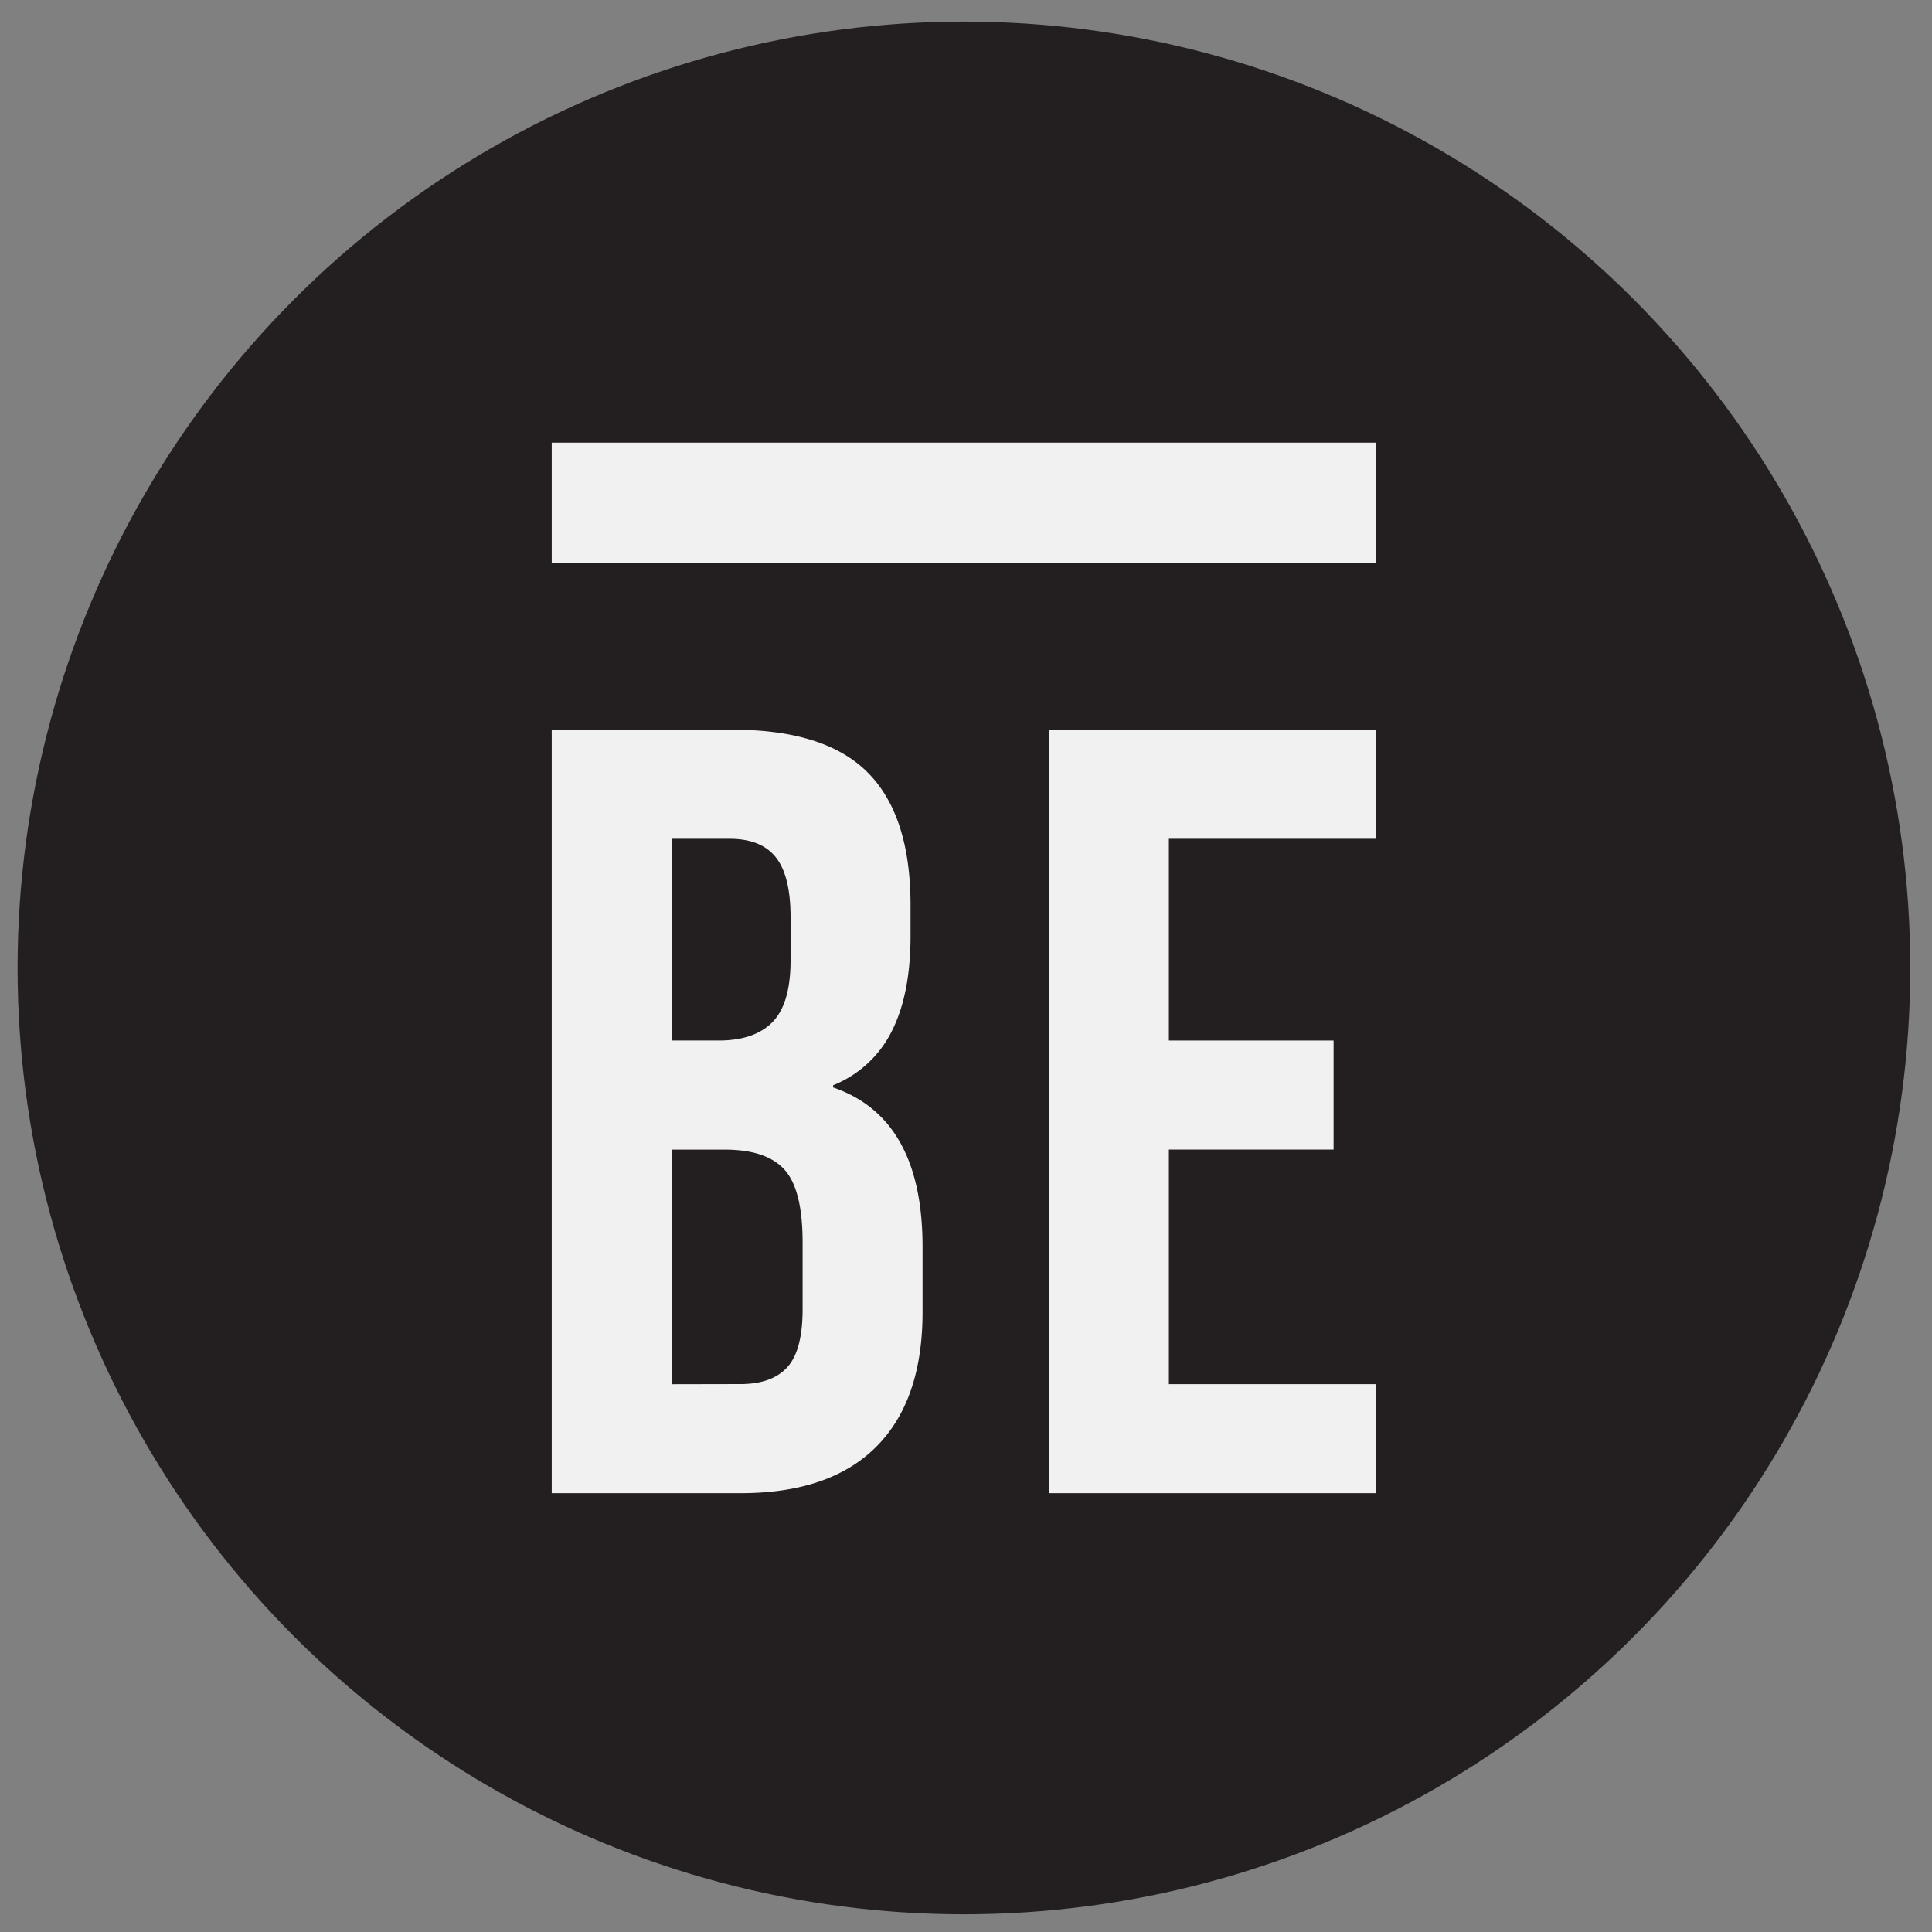
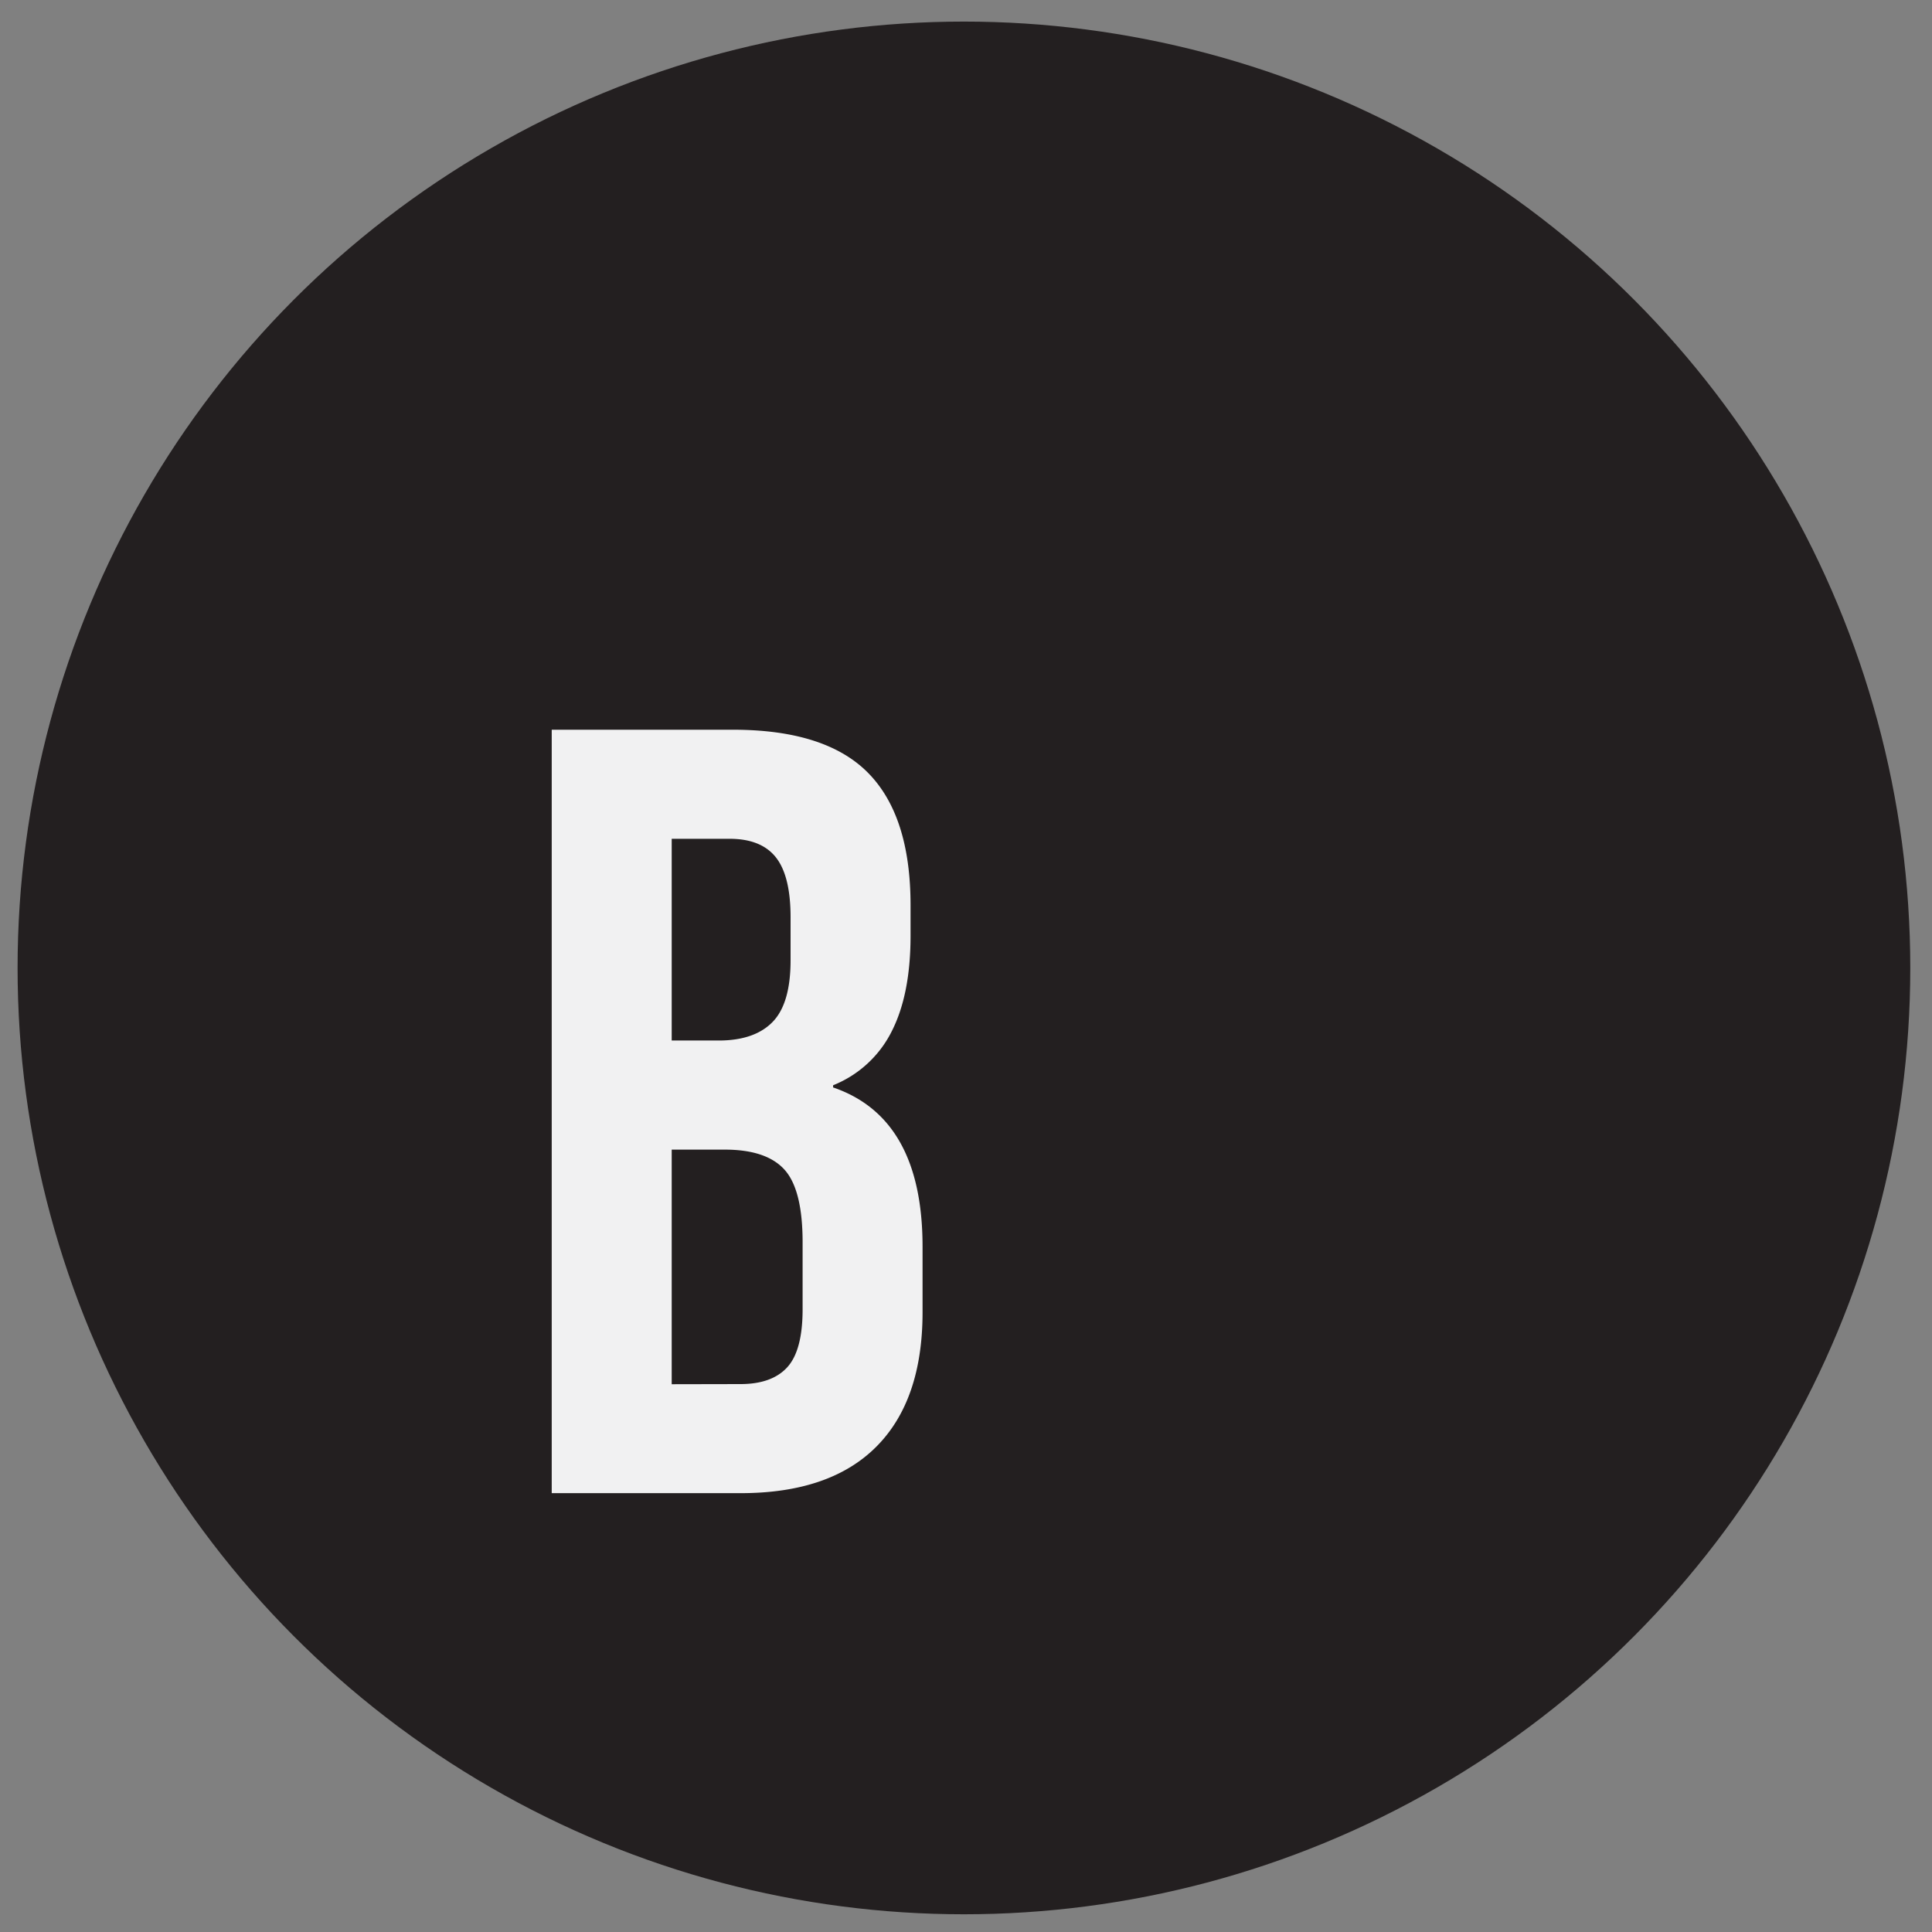
<svg xmlns="http://www.w3.org/2000/svg" viewBox="0 0 700 700" width="500" height="500">
  <rect x="0" y="0" width="700" height="700" fill="#808080" stroke="none" />
  <defs>
    <style>.a3557bca-018f-4468-92a9-b8e3a588b9dd{fill:#231f20;}.b630d6bf-5af1-49be-b170-76a8ade97c83{fill:#f1f1f2;}</style>
  </defs>
  <g id="a98777fa-a618-4204-a450-0a776d3e282c" data-name="Layer 1">
    <circle class="a3557bca-018f-4468-92a9-b8e3a588b9dd" cx="349.25" cy="350.7" r="342.88" />
    <path class="b630d6bf-5af1-49be-b170-76a8ade97c83" d="M199.9,264.39h65.6q33.58,0,49,15.61t15.41,48v11.07q0,21.33-6.91,34.77a40.57,40.57,0,0,1-21.15,19.37V394q32.4,11.07,32.41,57.69v23.71q0,32-16.8,48.81T268.27,541H199.9ZM260.36,377q13,0,19.56-6.72t6.52-22.53V332.36q0-15-5.33-21.73t-16.8-6.72H243.37V377Zm7.91,124.48q11.44,0,17-6.13t5.53-21.14V450.12q0-19-6.52-26.28t-21.54-7.31H243.37v85Z" />
-     <path class="b630d6bf-5af1-49be-b170-76a8ade97c83" d="M380,264.39H498.6v39.52H423.51V377h59.68v39.51H423.51v85H498.6V541H380Z" />
-     <path class="b630d6bf-5af1-49be-b170-76a8ade97c83" d="M498.6,160.38v43.47H199.9V160.38Z" />
  </g>
</svg>